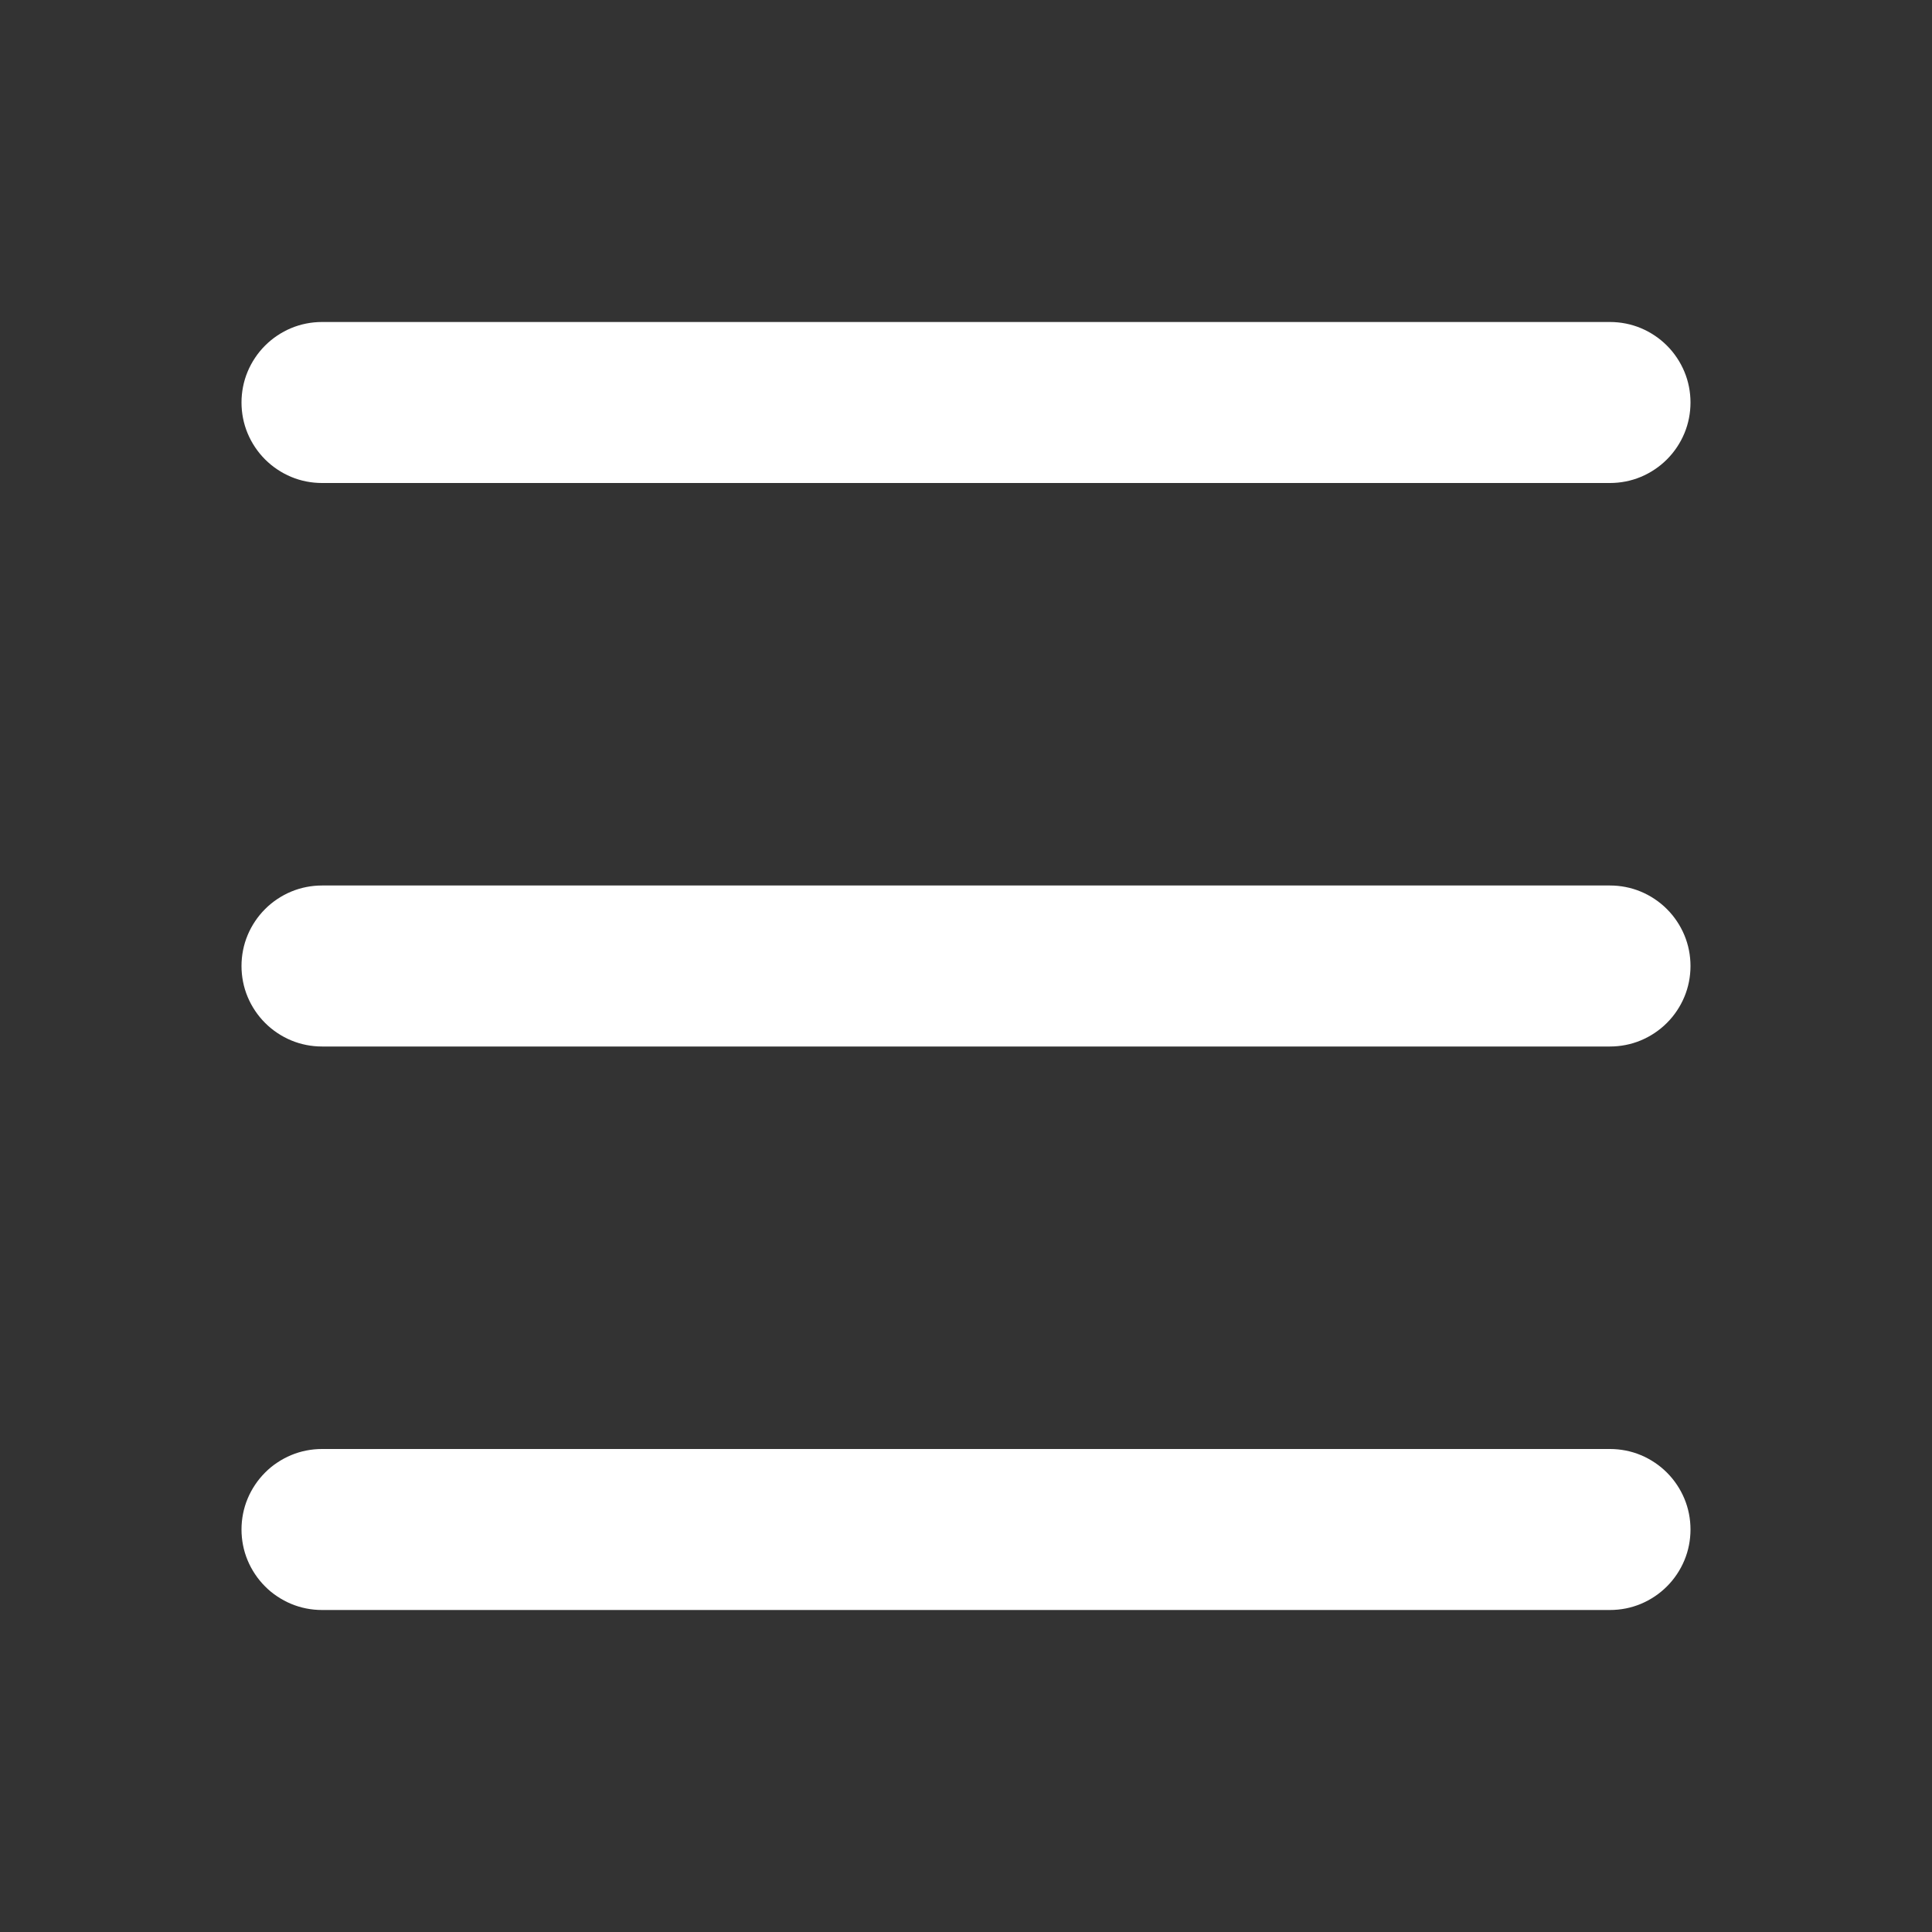
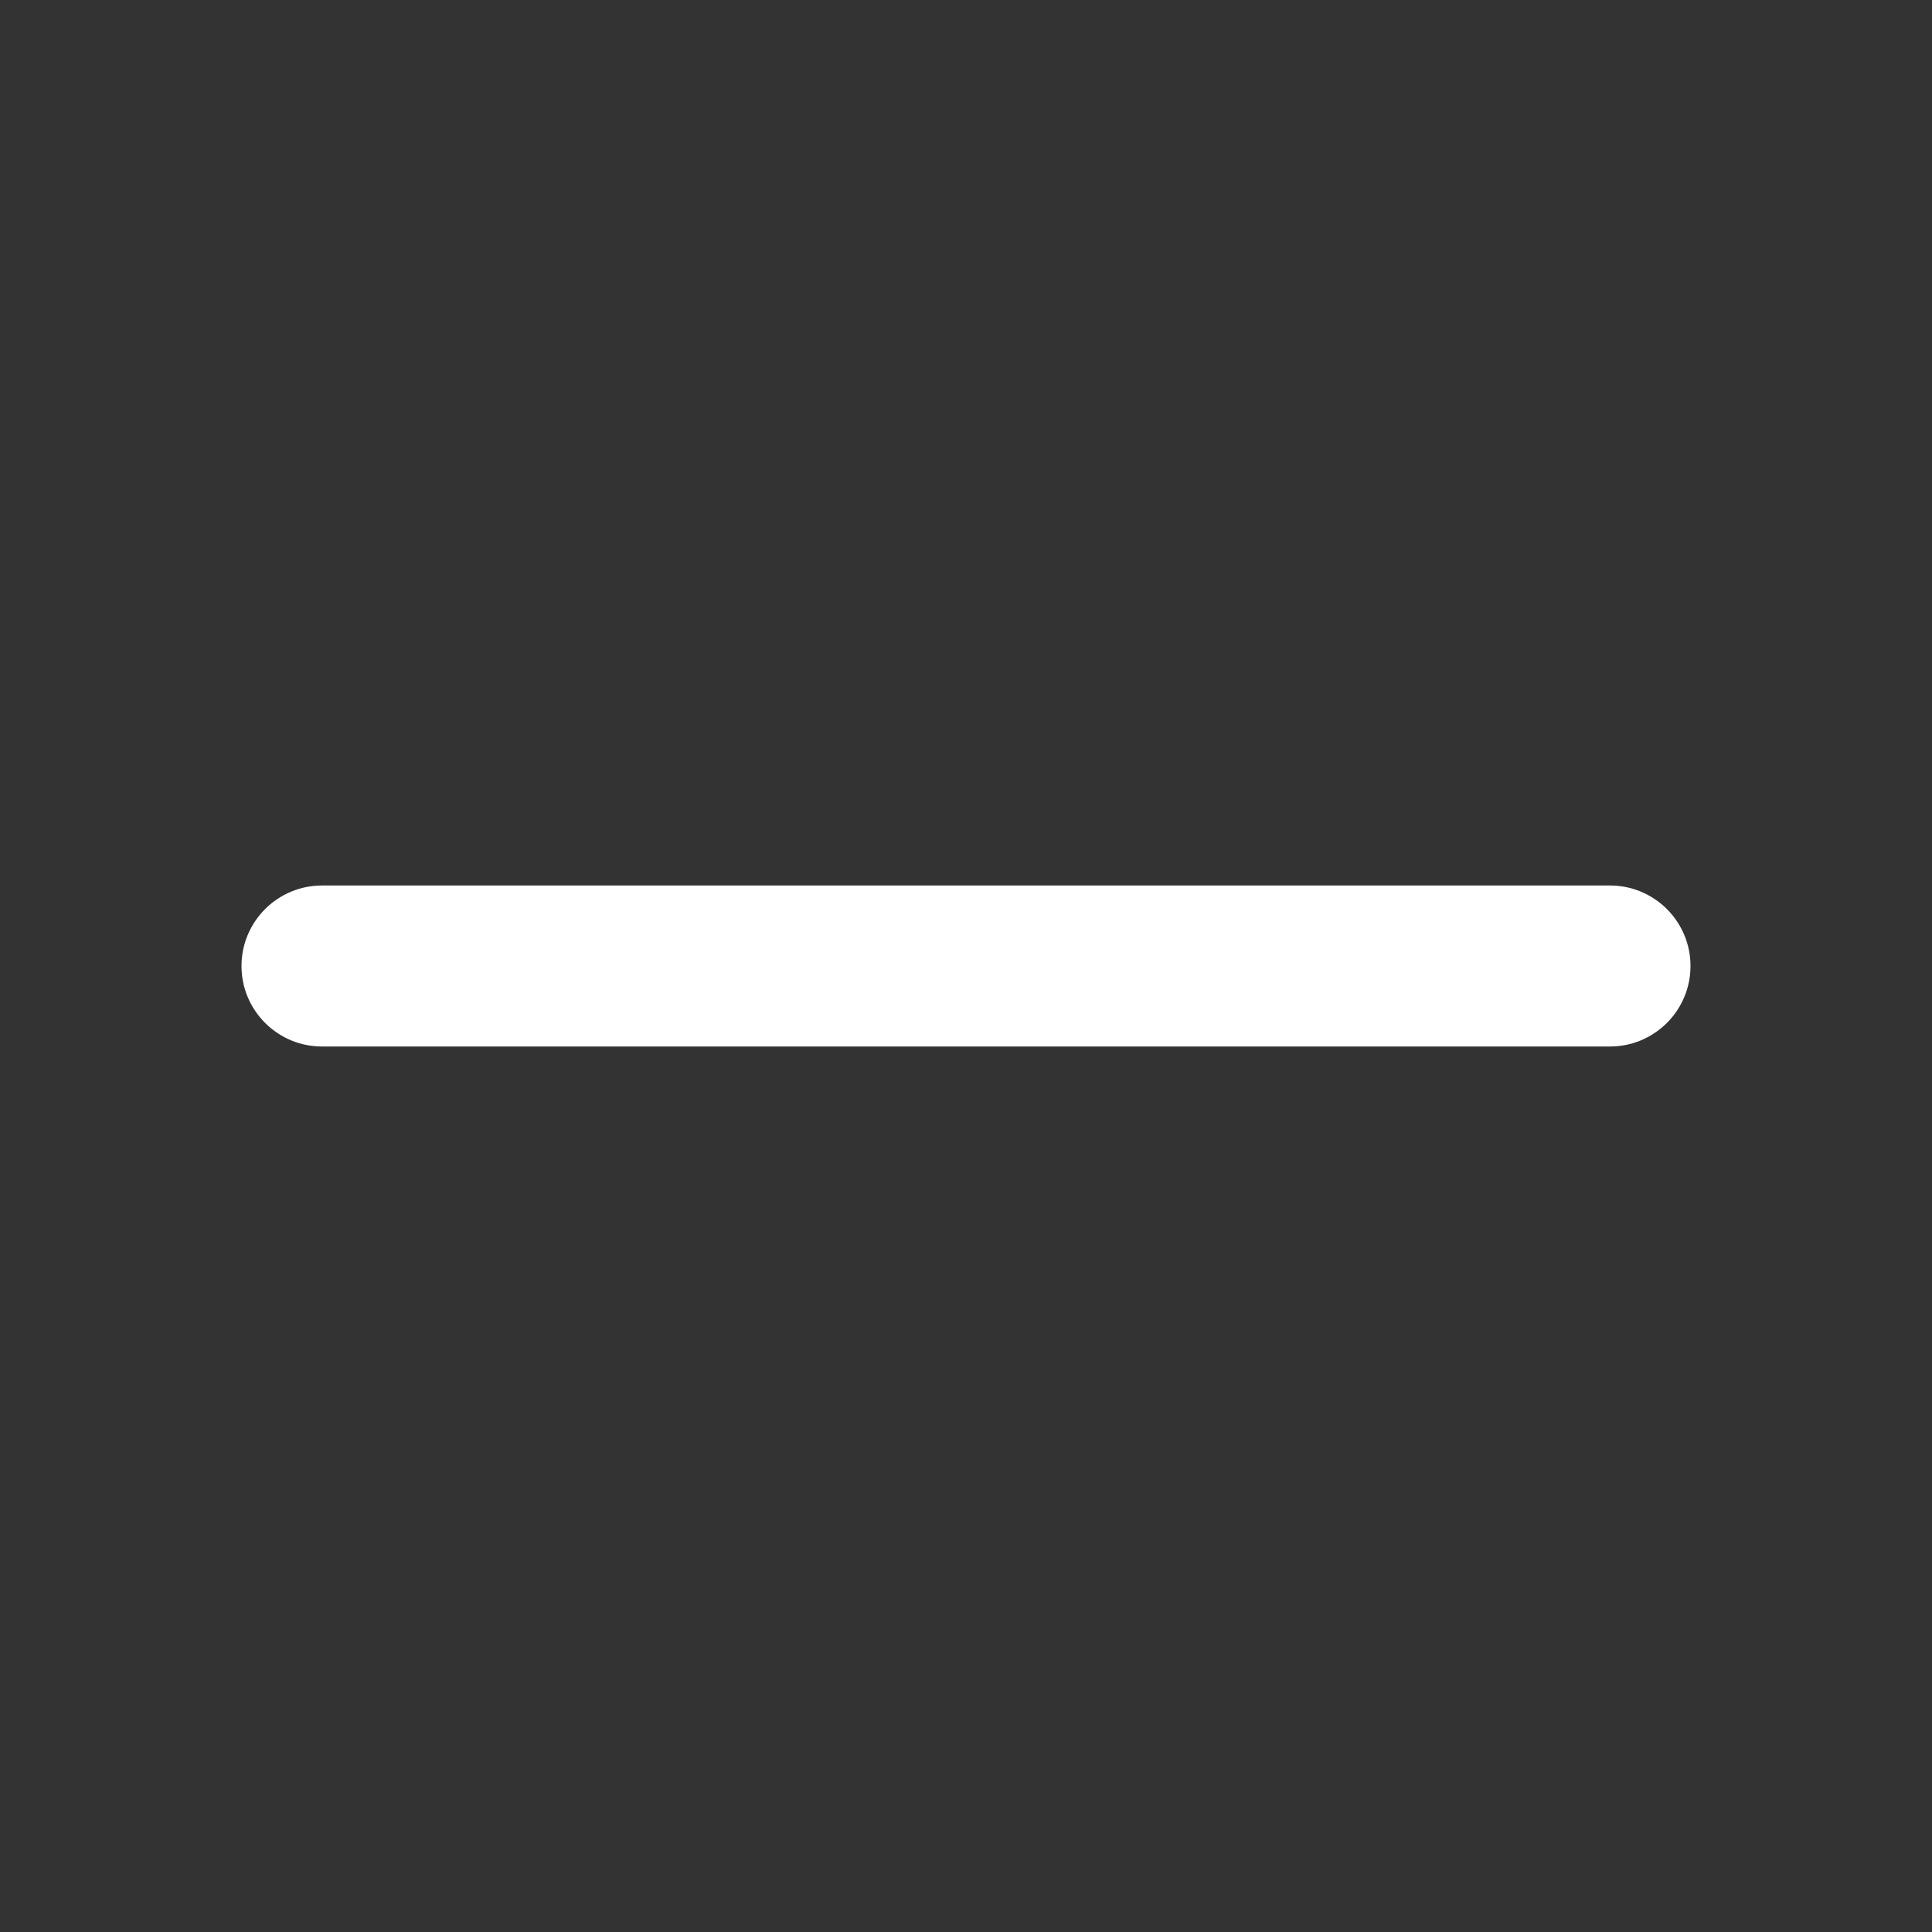
<svg xmlns="http://www.w3.org/2000/svg" fill="none" version="1.1" width="24" height="24" viewBox="0 0 24 24">
  <rect x="0" y="0" width="24" height="24" fill="#333333" stroke="none" />
  <defs>
    <clipPath id="master_svg0_127_39289">
      <rect x="0" y="0" width="24" height="24" rx="0" />
    </clipPath>
  </defs>
  <g clip-path="url(#master_svg0_127_39289)">
    <g transform="matrix(0,1,-1,0,25,-15)">
-       <path d="M19,5Q19,4.902,19.019,4.805Q19.038,4.708,19.076,4.617Q19.114,4.526,19.169,4.444Q19.223,4.363,19.293,4.293Q19.363,4.223,19.444,4.169Q19.526,4.114,19.617,4.076Q19.708,4.038,19.805,4.019Q19.902,4,20,4Q20.098,4,20.195,4.019Q20.292,4.038,20.383,4.076Q20.474,4.114,20.556,4.169Q20.637,4.223,20.707,4.293Q20.777,4.363,20.831,4.444Q20.886,4.526,20.924,4.617Q20.962,4.708,20.981,4.805Q21,4.902,21,5L21,21Q21,21.099,20.981,21.195Q20.962,21.292,20.924,21.383Q20.886,21.474,20.831,21.556Q20.777,21.637,20.707,21.707Q20.637,21.777,20.556,21.831Q20.474,21.886,20.383,21.924Q20.292,21.962,20.195,21.981Q20.098,22,20,22Q19.902,22,19.805,21.981Q19.708,21.962,19.617,21.924Q19.526,21.886,19.444,21.831Q19.363,21.777,19.293,21.707Q19.223,21.637,19.169,21.556Q19.114,21.474,19.076,21.383Q19.038,21.292,19.019,21.195Q19,21.099,19,21L19,5Z" fill-rule="evenodd" fill="#FFFFFF" fill-opacity="1" style="mix-blend-mode:passthrough" />
-     </g>
+       </g>
    <g transform="matrix(0,1,-1,0,32,-8)">
      <path d="M19,12Q19,11.902,19.019,11.805Q19.038,11.708,19.076,11.617Q19.114,11.526,19.169,11.444Q19.223,11.363,19.293,11.293Q19.363,11.223,19.444,11.169Q19.526,11.114,19.617,11.076Q19.708,11.038,19.805,11.019Q19.902,11,20,11Q20.098,11,20.195,11.019Q20.292,11.038,20.383,11.076Q20.474,11.114,20.556,11.169Q20.637,11.223,20.707,11.293Q20.777,11.363,20.831,11.444Q20.886,11.526,20.924,11.617Q20.962,11.708,20.981,11.805Q21,11.902,21,12L21,28Q21,28.099,20.981,28.195Q20.962,28.292,20.924,28.383Q20.886,28.474,20.831,28.556Q20.777,28.637,20.707,28.707Q20.637,28.777,20.556,28.831Q20.474,28.886,20.383,28.924Q20.292,28.962,20.195,28.981Q20.098,29,20,29Q19.902,29,19.805,28.981Q19.708,28.962,19.617,28.924Q19.526,28.886,19.444,28.831Q19.363,28.777,19.293,28.707Q19.223,28.637,19.169,28.556Q19.114,28.474,19.076,28.383Q19.038,28.292,19.019,28.195Q19,28.099,19,28L19,12Z" fill-rule="evenodd" fill="#FFFFFF" fill-opacity="1" style="mix-blend-mode:passthrough" />
    </g>
    <g transform="matrix(0,1,-1,0,39,-1)">
-       <path d="M19,19Q19,18.902,19.019,18.805Q19.038,18.708,19.076,18.617Q19.114,18.526,19.169,18.444Q19.223,18.363,19.293,18.293Q19.363,18.223,19.444,18.169Q19.526,18.114,19.617,18.076Q19.708,18.038,19.805,18.019Q19.902,18,20,18Q20.098,18,20.195,18.019Q20.292,18.038,20.383,18.076Q20.474,18.114,20.556,18.169Q20.637,18.223,20.707,18.293Q20.777,18.363,20.831,18.444Q20.886,18.526,20.924,18.617Q20.962,18.708,20.981,18.805Q21,18.902,21,19L21,35Q21,35.099,20.981,35.195Q20.962,35.292,20.924,35.383Q20.886,35.474,20.831,35.556Q20.777,35.638,20.707,35.707Q20.637,35.777,20.556,35.831Q20.474,35.886,20.383,35.924Q20.292,35.962,20.195,35.981Q20.098,36,20,36Q19.902,36,19.805,35.981Q19.708,35.962,19.617,35.924Q19.526,35.886,19.444,35.831Q19.363,35.777,19.293,35.707Q19.223,35.638,19.169,35.556Q19.114,35.474,19.076,35.383Q19.038,35.292,19.019,35.195Q19,35.099,19,35L19,19Z" fill-rule="evenodd" fill="#FFFFFF" fill-opacity="1" style="mix-blend-mode:passthrough" />
-     </g>
+       </g>
  </g>
</svg>